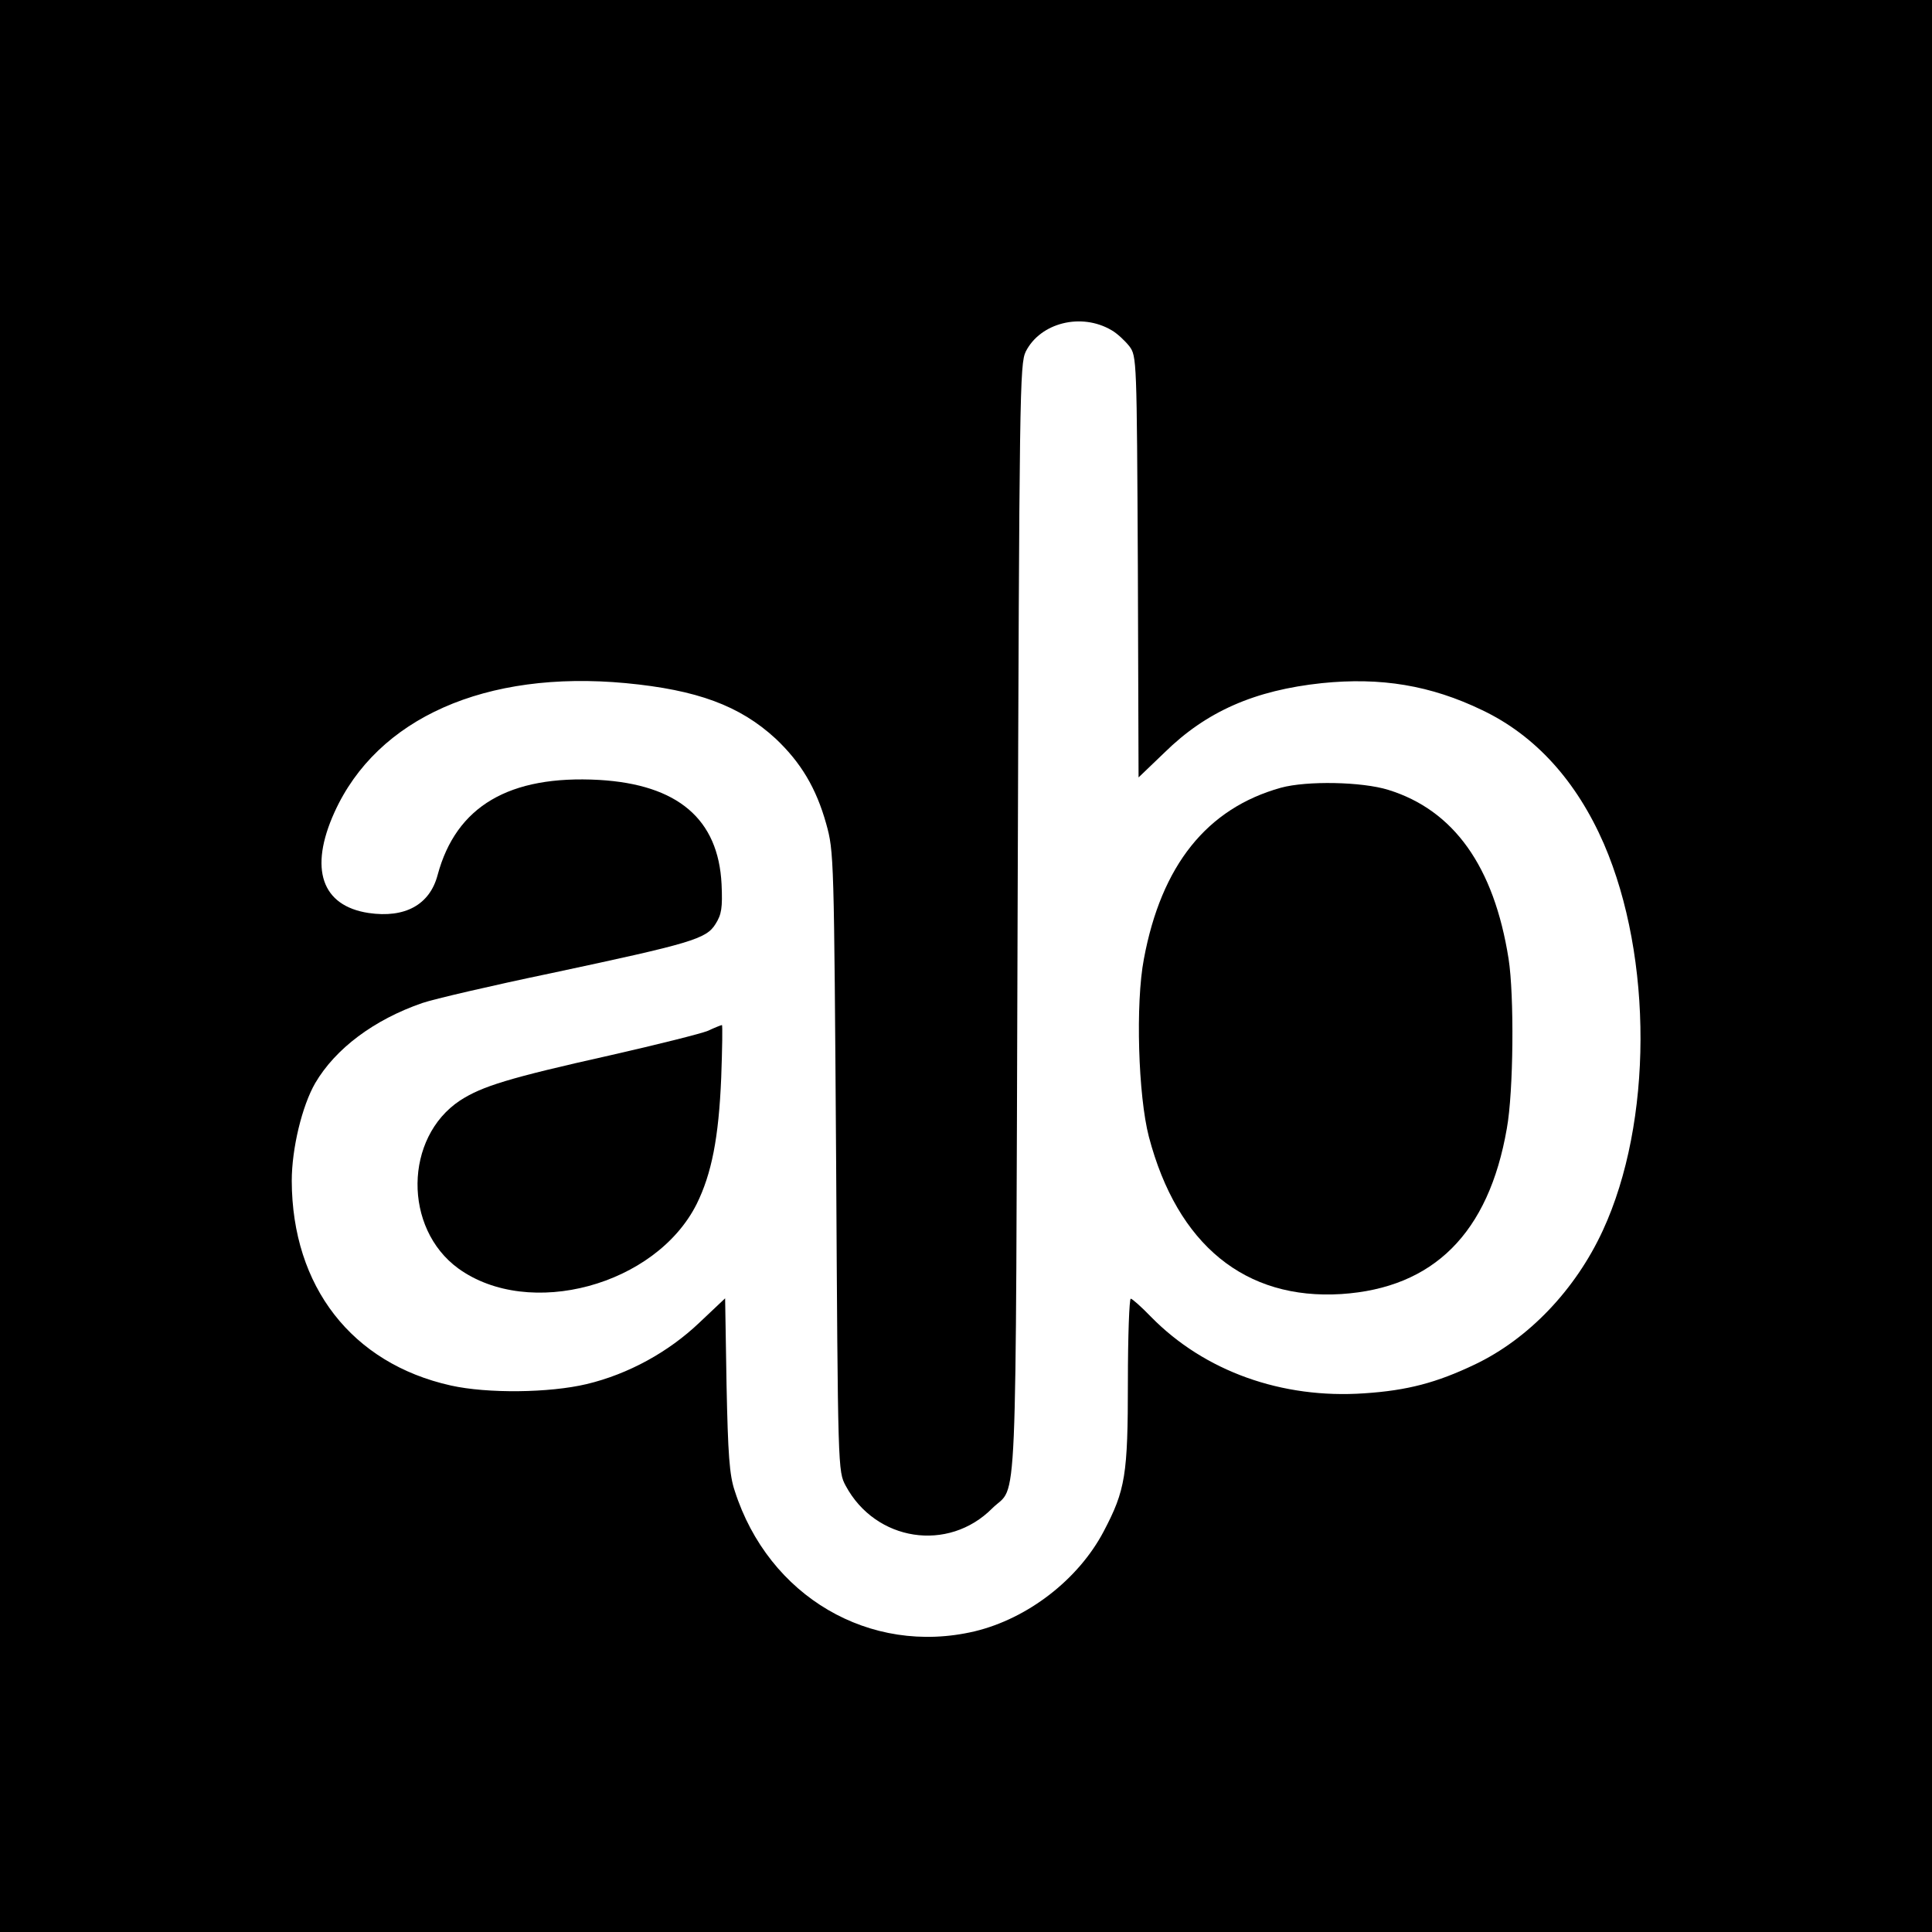
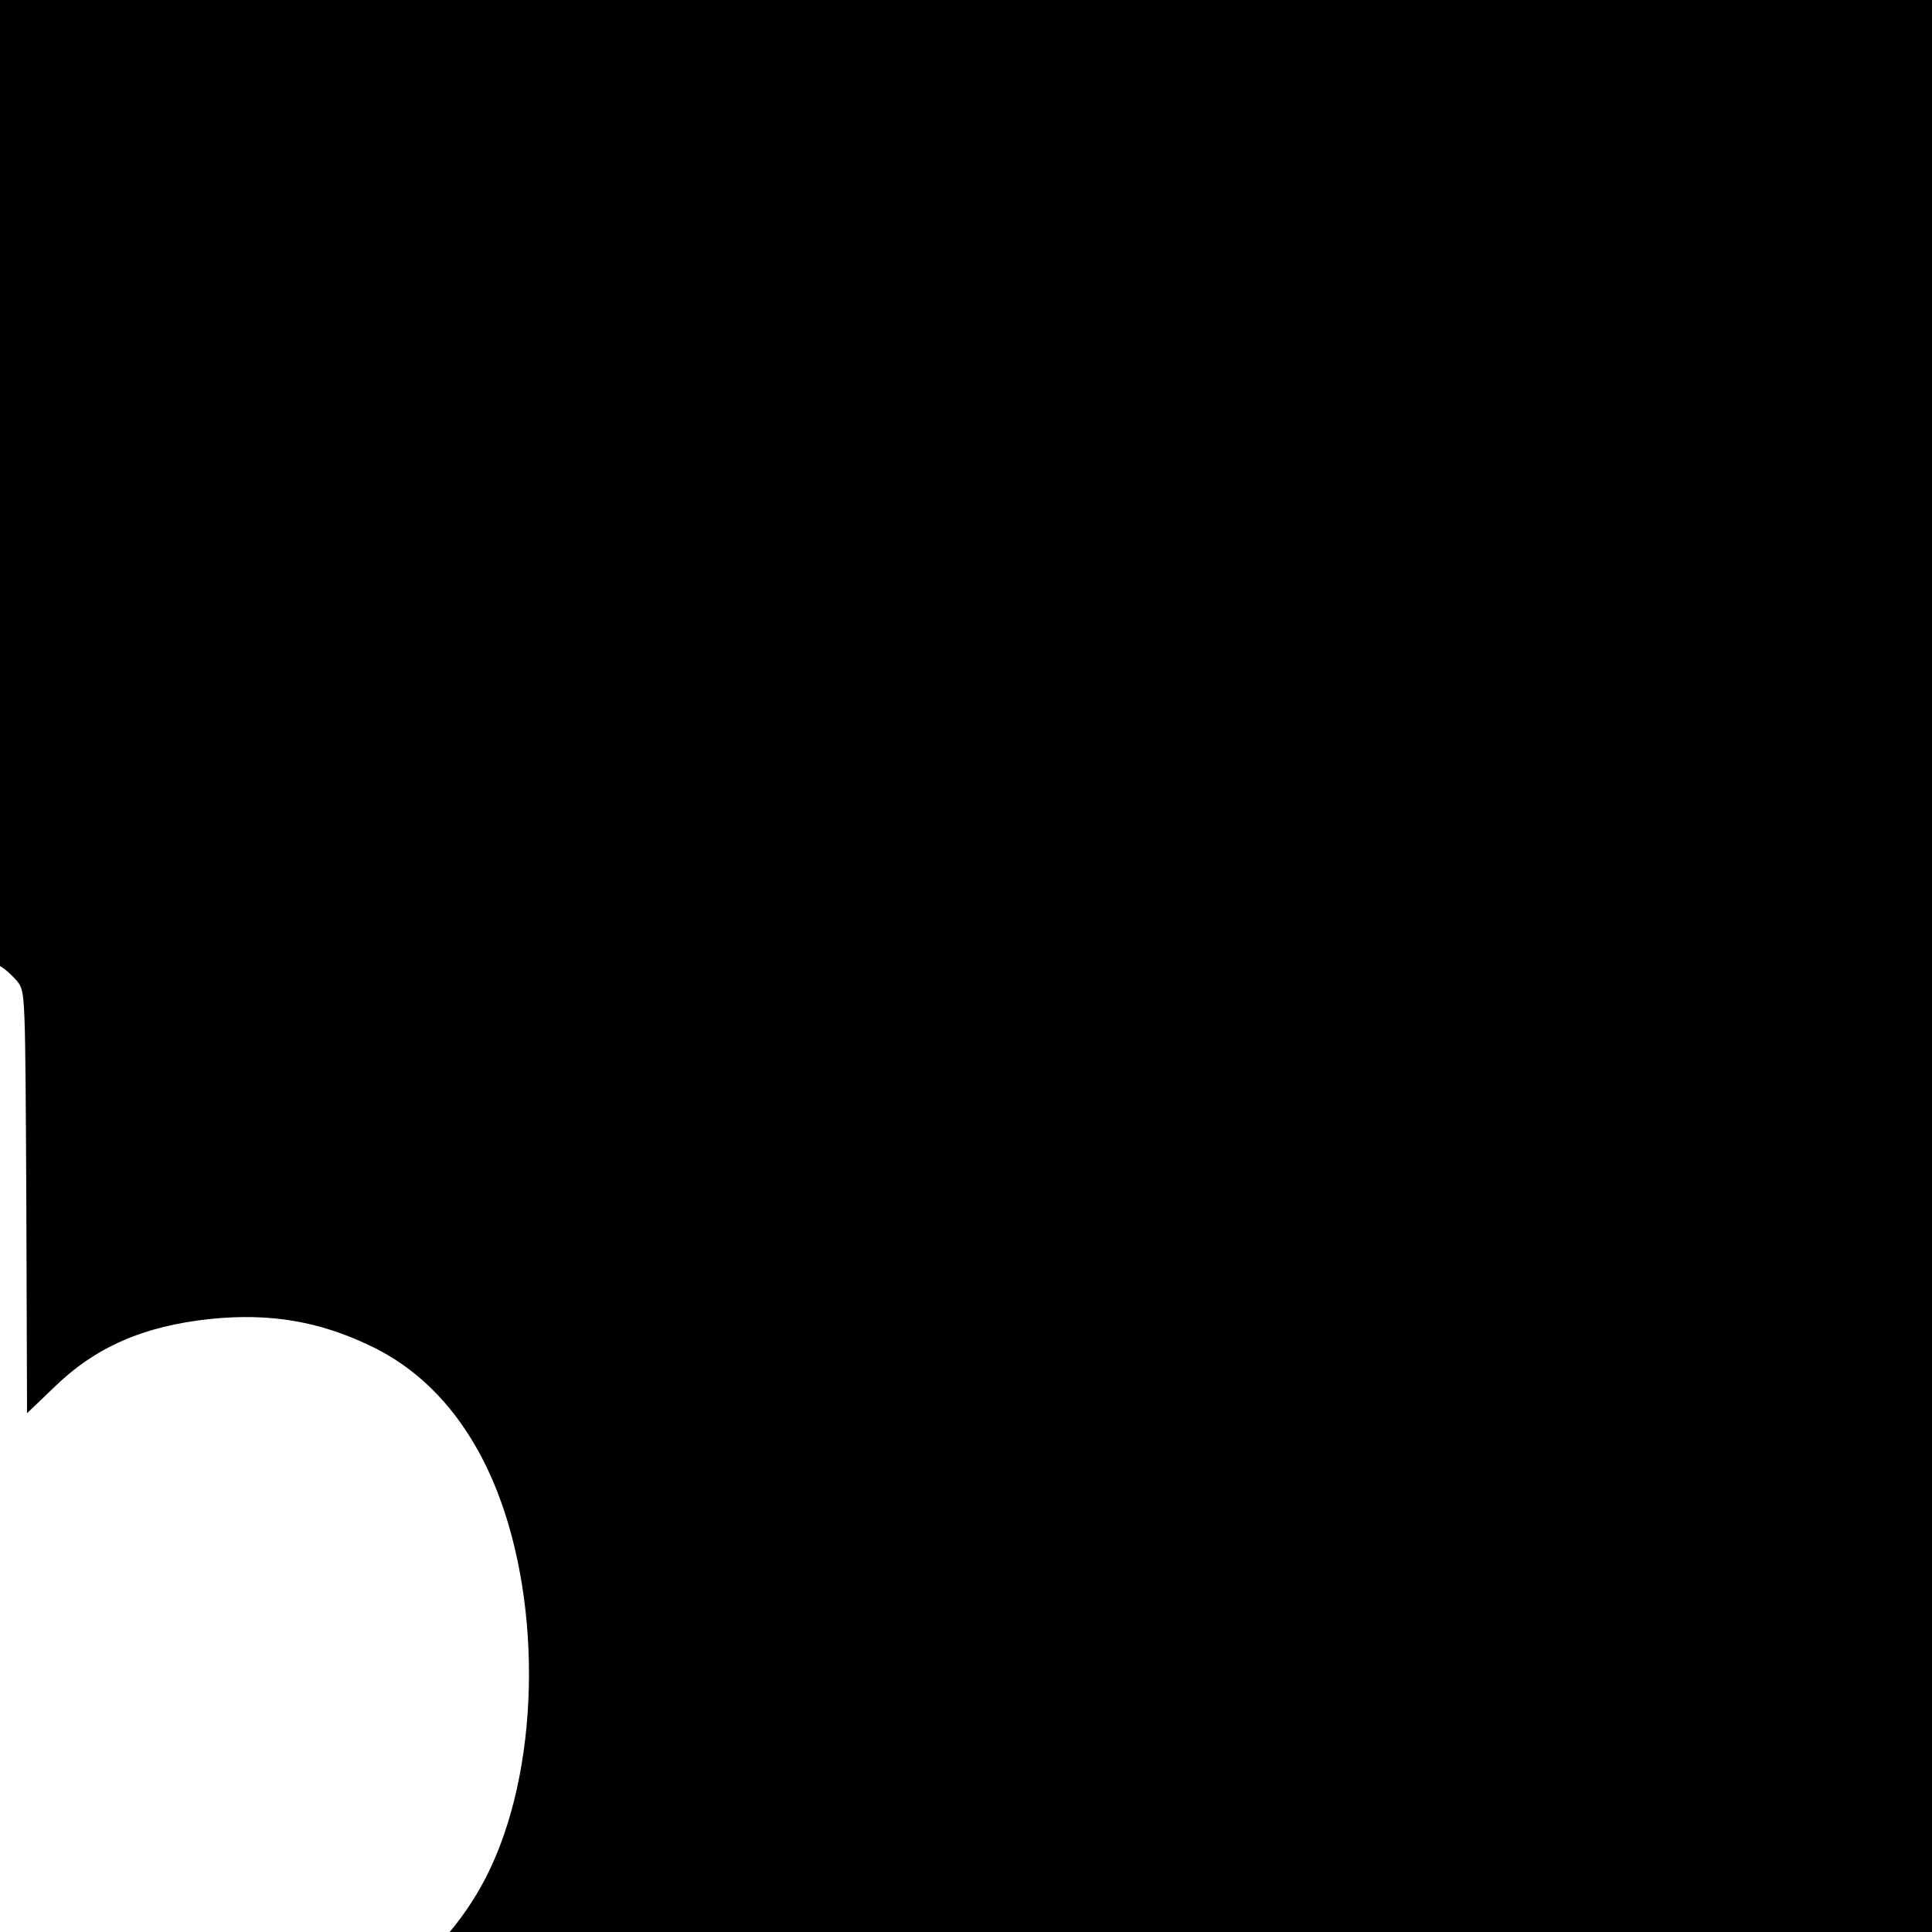
<svg xmlns="http://www.w3.org/2000/svg" version="1.0" width="543pt" height="543pt" viewBox="0 0 543 543" preserveAspectRatio="xMidYMid meet">
  <g transform="translate(0,543) scale(0.1,-0.1)" fill="#000000" stroke="none">
-     <path d="M0 2715 l0 -2715 2715 0 2715 0 0 2715 0 2715 -2715 0 -2715 0 0 -2715z m3124 1787 c16 -9 38 -30 50 -45 21 -28 21 -36 24 -620 l2 -592 73 70 c118 116 254 175 442 195 166 17 306 -6 451 -76 149 -71 265 -199 342 -376 138 -320 137 -783 -3 -1086 -77 -167 -209 -305 -360 -377 -107 -51 -189 -73 -311 -81 -231 -16 -449 62 -599 215 -27 28 -53 51 -57 51 -4 0 -8 -105 -8 -233 0 -263 -7 -305 -68 -421 -71 -135 -213 -245 -363 -281 -294 -69 -579 98 -674 395 -15 44 -19 103 -23 298 l-4 243 -72 -68 c-87 -83 -200 -145 -317 -173 -105 -25 -279 -27 -382 -4 -278 62 -446 278 -447 575 0 91 29 211 66 275 57 97 165 178 301 225 32 11 195 49 363 84 394 84 435 96 461 138 17 27 20 45 17 112 -9 183 -123 280 -344 293 -253 14 -402 -74 -454 -267 -22 -84 -92 -122 -194 -107 -132 20 -168 124 -96 283 120 265 425 400 819 363 200 -19 320 -63 421 -156 71 -67 114 -139 142 -239 22 -79 22 -90 28 -950 5 -869 5 -870 27 -911 84 -156 288 -188 412 -63 72 71 65 -79 71 1654 5 1488 6 1562 23 1597 41 81 156 110 241 60z" />
+     <path d="M0 2715 l0 -2715 2715 0 2715 0 0 2715 0 2715 -2715 0 -2715 0 0 -2715z c16 -9 38 -30 50 -45 21 -28 21 -36 24 -620 l2 -592 73 70 c118 116 254 175 442 195 166 17 306 -6 451 -76 149 -71 265 -199 342 -376 138 -320 137 -783 -3 -1086 -77 -167 -209 -305 -360 -377 -107 -51 -189 -73 -311 -81 -231 -16 -449 62 -599 215 -27 28 -53 51 -57 51 -4 0 -8 -105 -8 -233 0 -263 -7 -305 -68 -421 -71 -135 -213 -245 -363 -281 -294 -69 -579 98 -674 395 -15 44 -19 103 -23 298 l-4 243 -72 -68 c-87 -83 -200 -145 -317 -173 -105 -25 -279 -27 -382 -4 -278 62 -446 278 -447 575 0 91 29 211 66 275 57 97 165 178 301 225 32 11 195 49 363 84 394 84 435 96 461 138 17 27 20 45 17 112 -9 183 -123 280 -344 293 -253 14 -402 -74 -454 -267 -22 -84 -92 -122 -194 -107 -132 20 -168 124 -96 283 120 265 425 400 819 363 200 -19 320 -63 421 -156 71 -67 114 -139 142 -239 22 -79 22 -90 28 -950 5 -869 5 -870 27 -911 84 -156 288 -188 412 -63 72 71 65 -79 71 1654 5 1488 6 1562 23 1597 41 81 156 110 241 60z" />
    <path d="M3600 3216 c-208 -58 -336 -218 -385 -481 -24 -125 -16 -385 14 -500 80 -304 271 -459 541 -442 259 17 414 171 465 465 19 104 21 375 5 477 -41 260 -154 418 -338 475 -74 23 -229 26 -302 6z" />
-     <path d="M1990 2533 c-19 -8 -143 -39 -275 -69 -286 -64 -360 -87 -422 -127 -157 -104 -160 -359 -5 -472 199 -144 555 -48 670 181 42 85 62 186 69 355 3 82 4 149 2 148 -2 0 -20 -7 -39 -16z" />
  </g>
</svg>